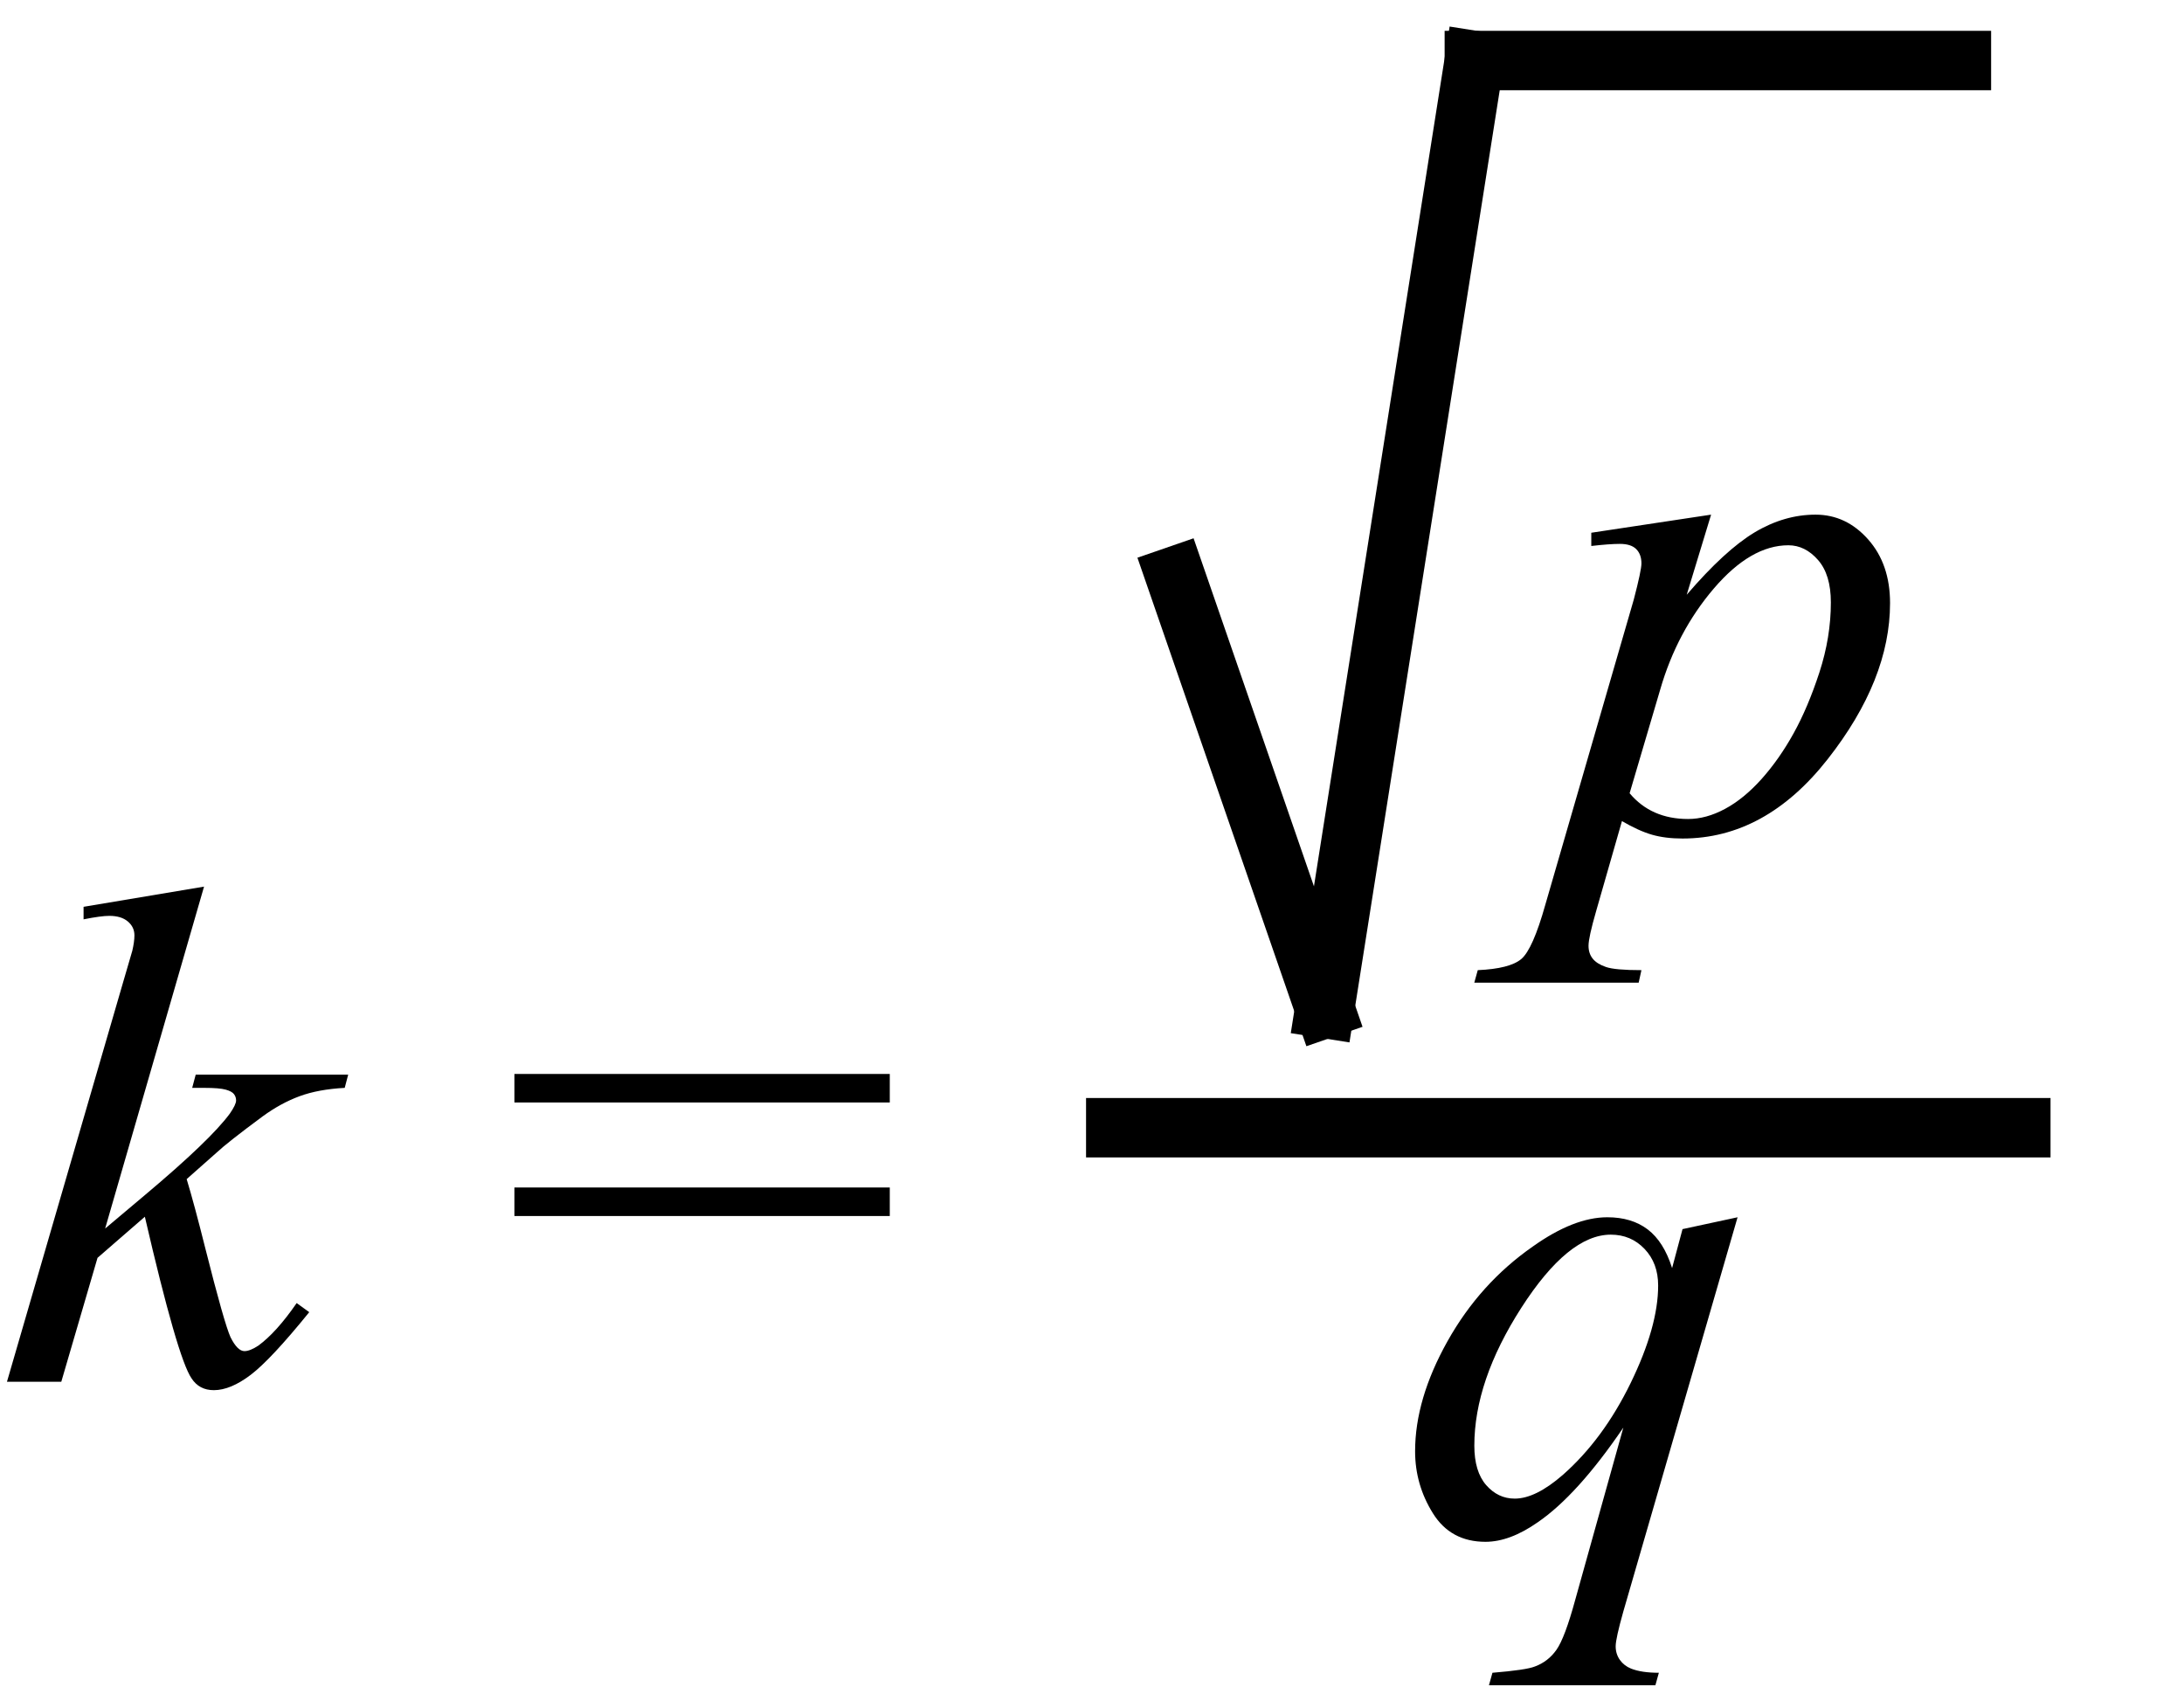
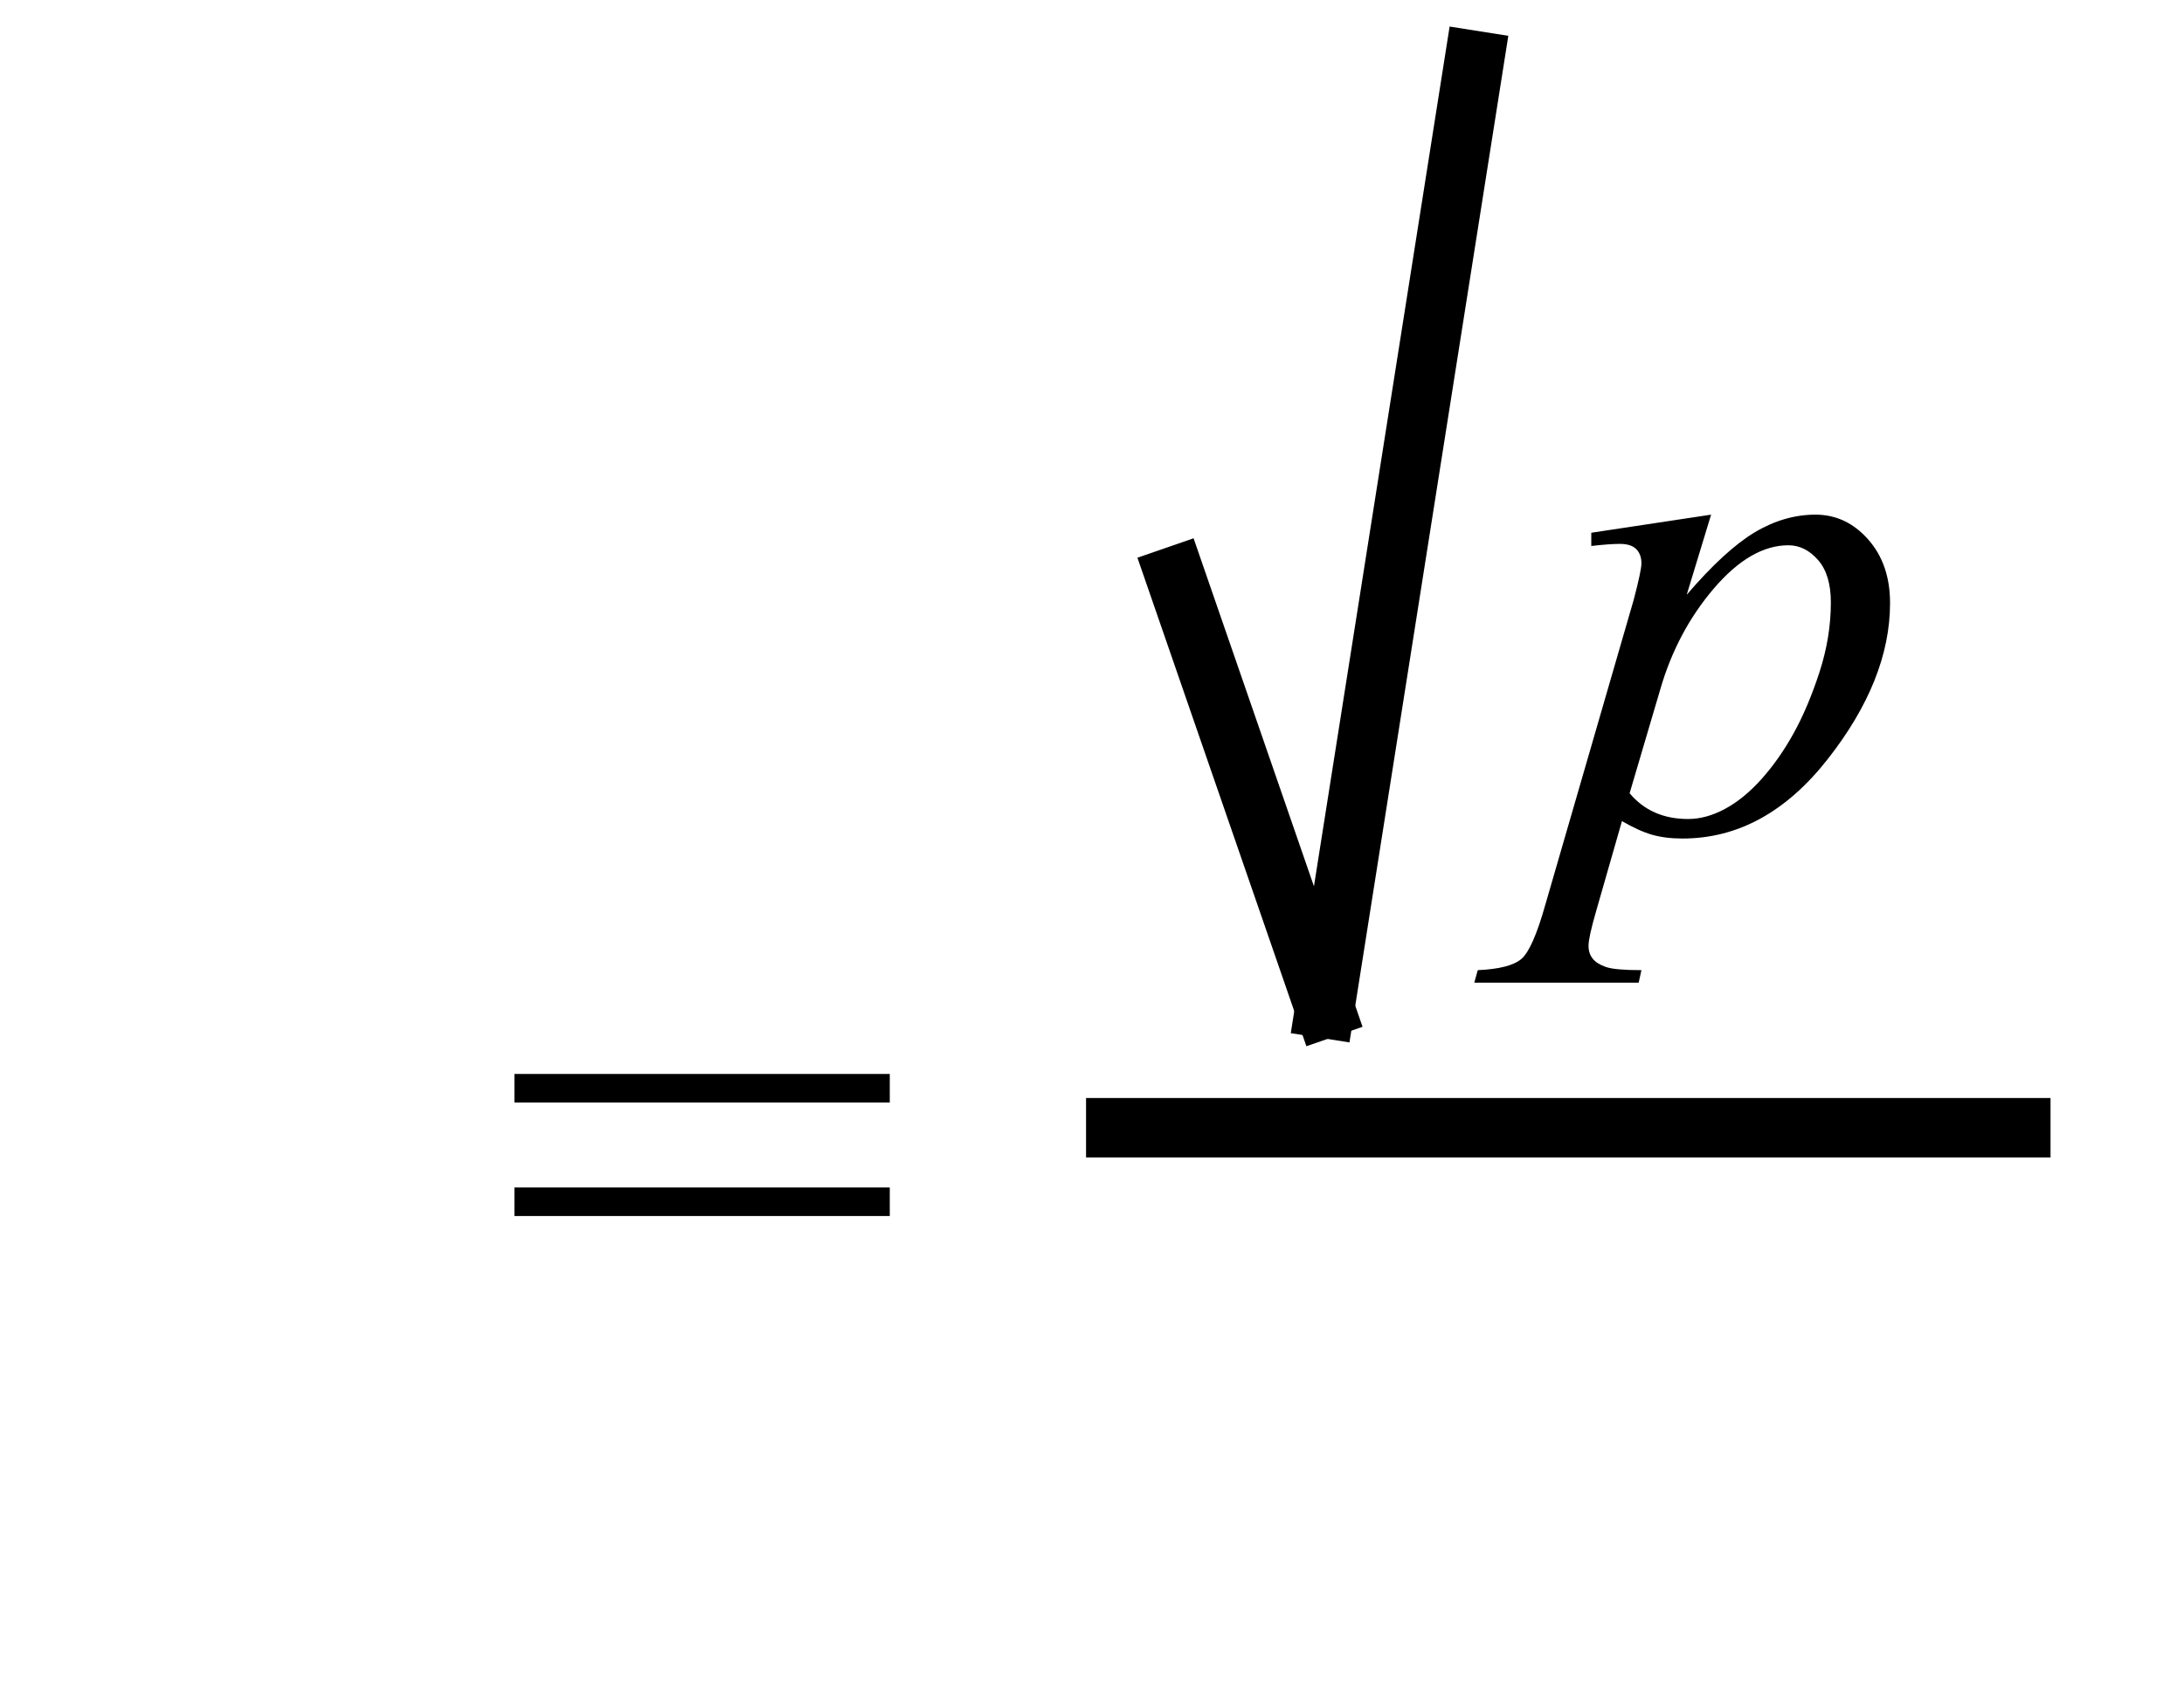
<svg xmlns="http://www.w3.org/2000/svg" stroke-dasharray="none" shape-rendering="auto" font-family="'Dialog'" width="49" text-rendering="auto" fill-opacity="1" contentScriptType="text/ecmascript" color-interpolation="auto" color-rendering="auto" preserveAspectRatio="xMidYMid meet" font-size="12" fill="black" stroke="black" image-rendering="auto" stroke-miterlimit="10" zoomAndPan="magnify" version="1.0" stroke-linecap="square" stroke-linejoin="miter" contentStyleType="text/css" font-style="normal" height="38" stroke-width="1" stroke-dashoffset="0" font-weight="normal" stroke-opacity="1">
  <defs id="genericDefs" />
  <g>
    <g text-rendering="optimizeLegibility" transform="translate(0,31)" color-rendering="optimizeQuality" color-interpolation="linearRGB" image-rendering="optimizeQuality">
-       <path d="M4.578 -11.109 L2.359 -3.438 L3.25 -4.188 Q4.719 -5.422 5.156 -6.016 Q5.297 -6.219 5.297 -6.312 Q5.297 -6.391 5.25 -6.453 Q5.203 -6.516 5.062 -6.555 Q4.922 -6.594 4.578 -6.594 L4.312 -6.594 L4.391 -6.891 L7.812 -6.891 L7.734 -6.594 Q7.141 -6.562 6.719 -6.406 Q6.297 -6.25 5.891 -5.953 Q5.109 -5.375 4.859 -5.141 L4.188 -4.547 Q4.359 -3.984 4.609 -2.984 Q5.031 -1.312 5.172 -1 Q5.328 -0.688 5.484 -0.688 Q5.609 -0.688 5.797 -0.812 Q6.203 -1.109 6.656 -1.766 L6.938 -1.562 Q6.078 -0.5 5.625 -0.156 Q5.172 0.188 4.797 0.188 Q4.469 0.188 4.297 -0.078 Q3.984 -0.531 3.25 -3.703 L2.188 -2.781 L1.375 0 L0.156 0 L2.75 -8.922 L2.969 -9.672 Q3.016 -9.875 3.016 -10.016 Q3.016 -10.203 2.867 -10.328 Q2.719 -10.453 2.453 -10.453 Q2.266 -10.453 1.875 -10.375 L1.875 -10.656 L4.578 -11.109 Z" stroke="none" />
-     </g>
+       </g>
    <g text-rendering="optimizeLegibility" transform="translate(11.244,31)" color-rendering="optimizeQuality" color-interpolation="linearRGB" image-rendering="optimizeQuality">
      <path d="M0.297 -6.906 L8.719 -6.906 L8.719 -6.266 L0.297 -6.266 L0.297 -6.906 ZM0.297 -4.359 L8.719 -4.359 L8.719 -3.719 L0.297 -3.719 L0.297 -4.359 Z" stroke="none" />
    </g>
    <g text-rendering="optimizeLegibility" stroke-width="1.333" color-interpolation="linearRGB" color-rendering="optimizeQuality" image-rendering="optimizeQuality">
      <line y2="25.3" fill="none" x1="25.033" x2="45.339" y1="25.3" />
      <line y2="22.624" fill="none" x1="26.367" x2="29.722" y1="12.924" />
      <line y2="1.358" fill="none" x1="29.722" x2="33.078" y1="22.624" />
-       <line y2="1.358" fill="none" x1="33.078" x2="44.006" y1="1.358" />
      <path d="M3.547 -7.078 L3 -5.281 Q3.859 -6.281 4.523 -6.68 Q5.188 -7.078 5.891 -7.078 Q6.578 -7.078 7.07 -6.523 Q7.562 -5.969 7.562 -5.094 Q7.562 -3.375 6.164 -1.594 Q4.766 0.188 2.906 0.188 Q2.516 0.188 2.219 0.102 Q1.922 0.016 1.547 -0.203 L0.969 1.812 Q0.797 2.406 0.797 2.594 Q0.797 2.766 0.891 2.883 Q0.984 3 1.188 3.07 Q1.391 3.141 1.984 3.141 L1.922 3.422 L-1.766 3.422 L-1.688 3.141 Q-0.969 3.109 -0.711 2.891 Q-0.453 2.672 -0.172 1.672 L1.812 -5.172 Q1.984 -5.828 1.984 -5.984 Q1.984 -6.188 1.867 -6.305 Q1.75 -6.422 1.5 -6.422 Q1.266 -6.422 0.859 -6.375 L0.859 -6.672 L3.547 -7.078 ZM1.719 -0.828 Q2.203 -0.25 3.031 -0.25 Q3.438 -0.25 3.859 -0.477 Q4.281 -0.703 4.68 -1.148 Q5.078 -1.594 5.398 -2.172 Q5.719 -2.75 5.977 -3.539 Q6.234 -4.328 6.234 -5.109 Q6.234 -5.734 5.945 -6.062 Q5.656 -6.391 5.281 -6.391 Q4.438 -6.391 3.609 -5.422 Q2.781 -4.453 2.406 -3.156 L1.719 -0.828 Z" stroke-width="1" transform="translate(34.843,18.624)" stroke="none" />
    </g>
    <g text-rendering="optimizeLegibility" transform="translate(31.39,34.387)" color-rendering="optimizeQuality" color-interpolation="linearRGB" image-rendering="optimizeQuality">
-       <path d="M7.594 -7.078 L5.031 1.766 Q4.859 2.375 4.859 2.547 Q4.859 2.719 4.953 2.852 Q5.047 2.984 5.203 3.047 Q5.438 3.141 5.828 3.141 L5.75 3.422 L2.016 3.422 L2.094 3.141 Q2.859 3.078 3.047 3 Q3.344 2.891 3.531 2.625 Q3.719 2.359 3.953 1.5 L5.031 -2.359 Q4 -0.844 3.109 -0.234 Q2.484 0.203 1.938 0.203 Q1.156 0.203 0.758 -0.438 Q0.359 -1.078 0.359 -1.828 Q0.359 -3 1.086 -4.297 Q1.812 -5.594 3 -6.422 Q3.922 -7.078 4.672 -7.078 Q5.219 -7.078 5.578 -6.805 Q5.938 -6.531 6.125 -5.938 L6.359 -6.812 L7.594 -7.078 ZM5.812 -5.547 Q5.812 -6.047 5.508 -6.367 Q5.203 -6.688 4.75 -6.688 Q3.797 -6.688 2.742 -5.047 Q1.688 -3.406 1.688 -1.953 Q1.688 -1.375 1.953 -1.07 Q2.219 -0.766 2.594 -0.766 Q3.062 -0.766 3.672 -1.297 Q4.578 -2.094 5.195 -3.359 Q5.812 -4.625 5.812 -5.547 Z" stroke="none" />
-     </g>
+       </g>
  </g>
</svg>